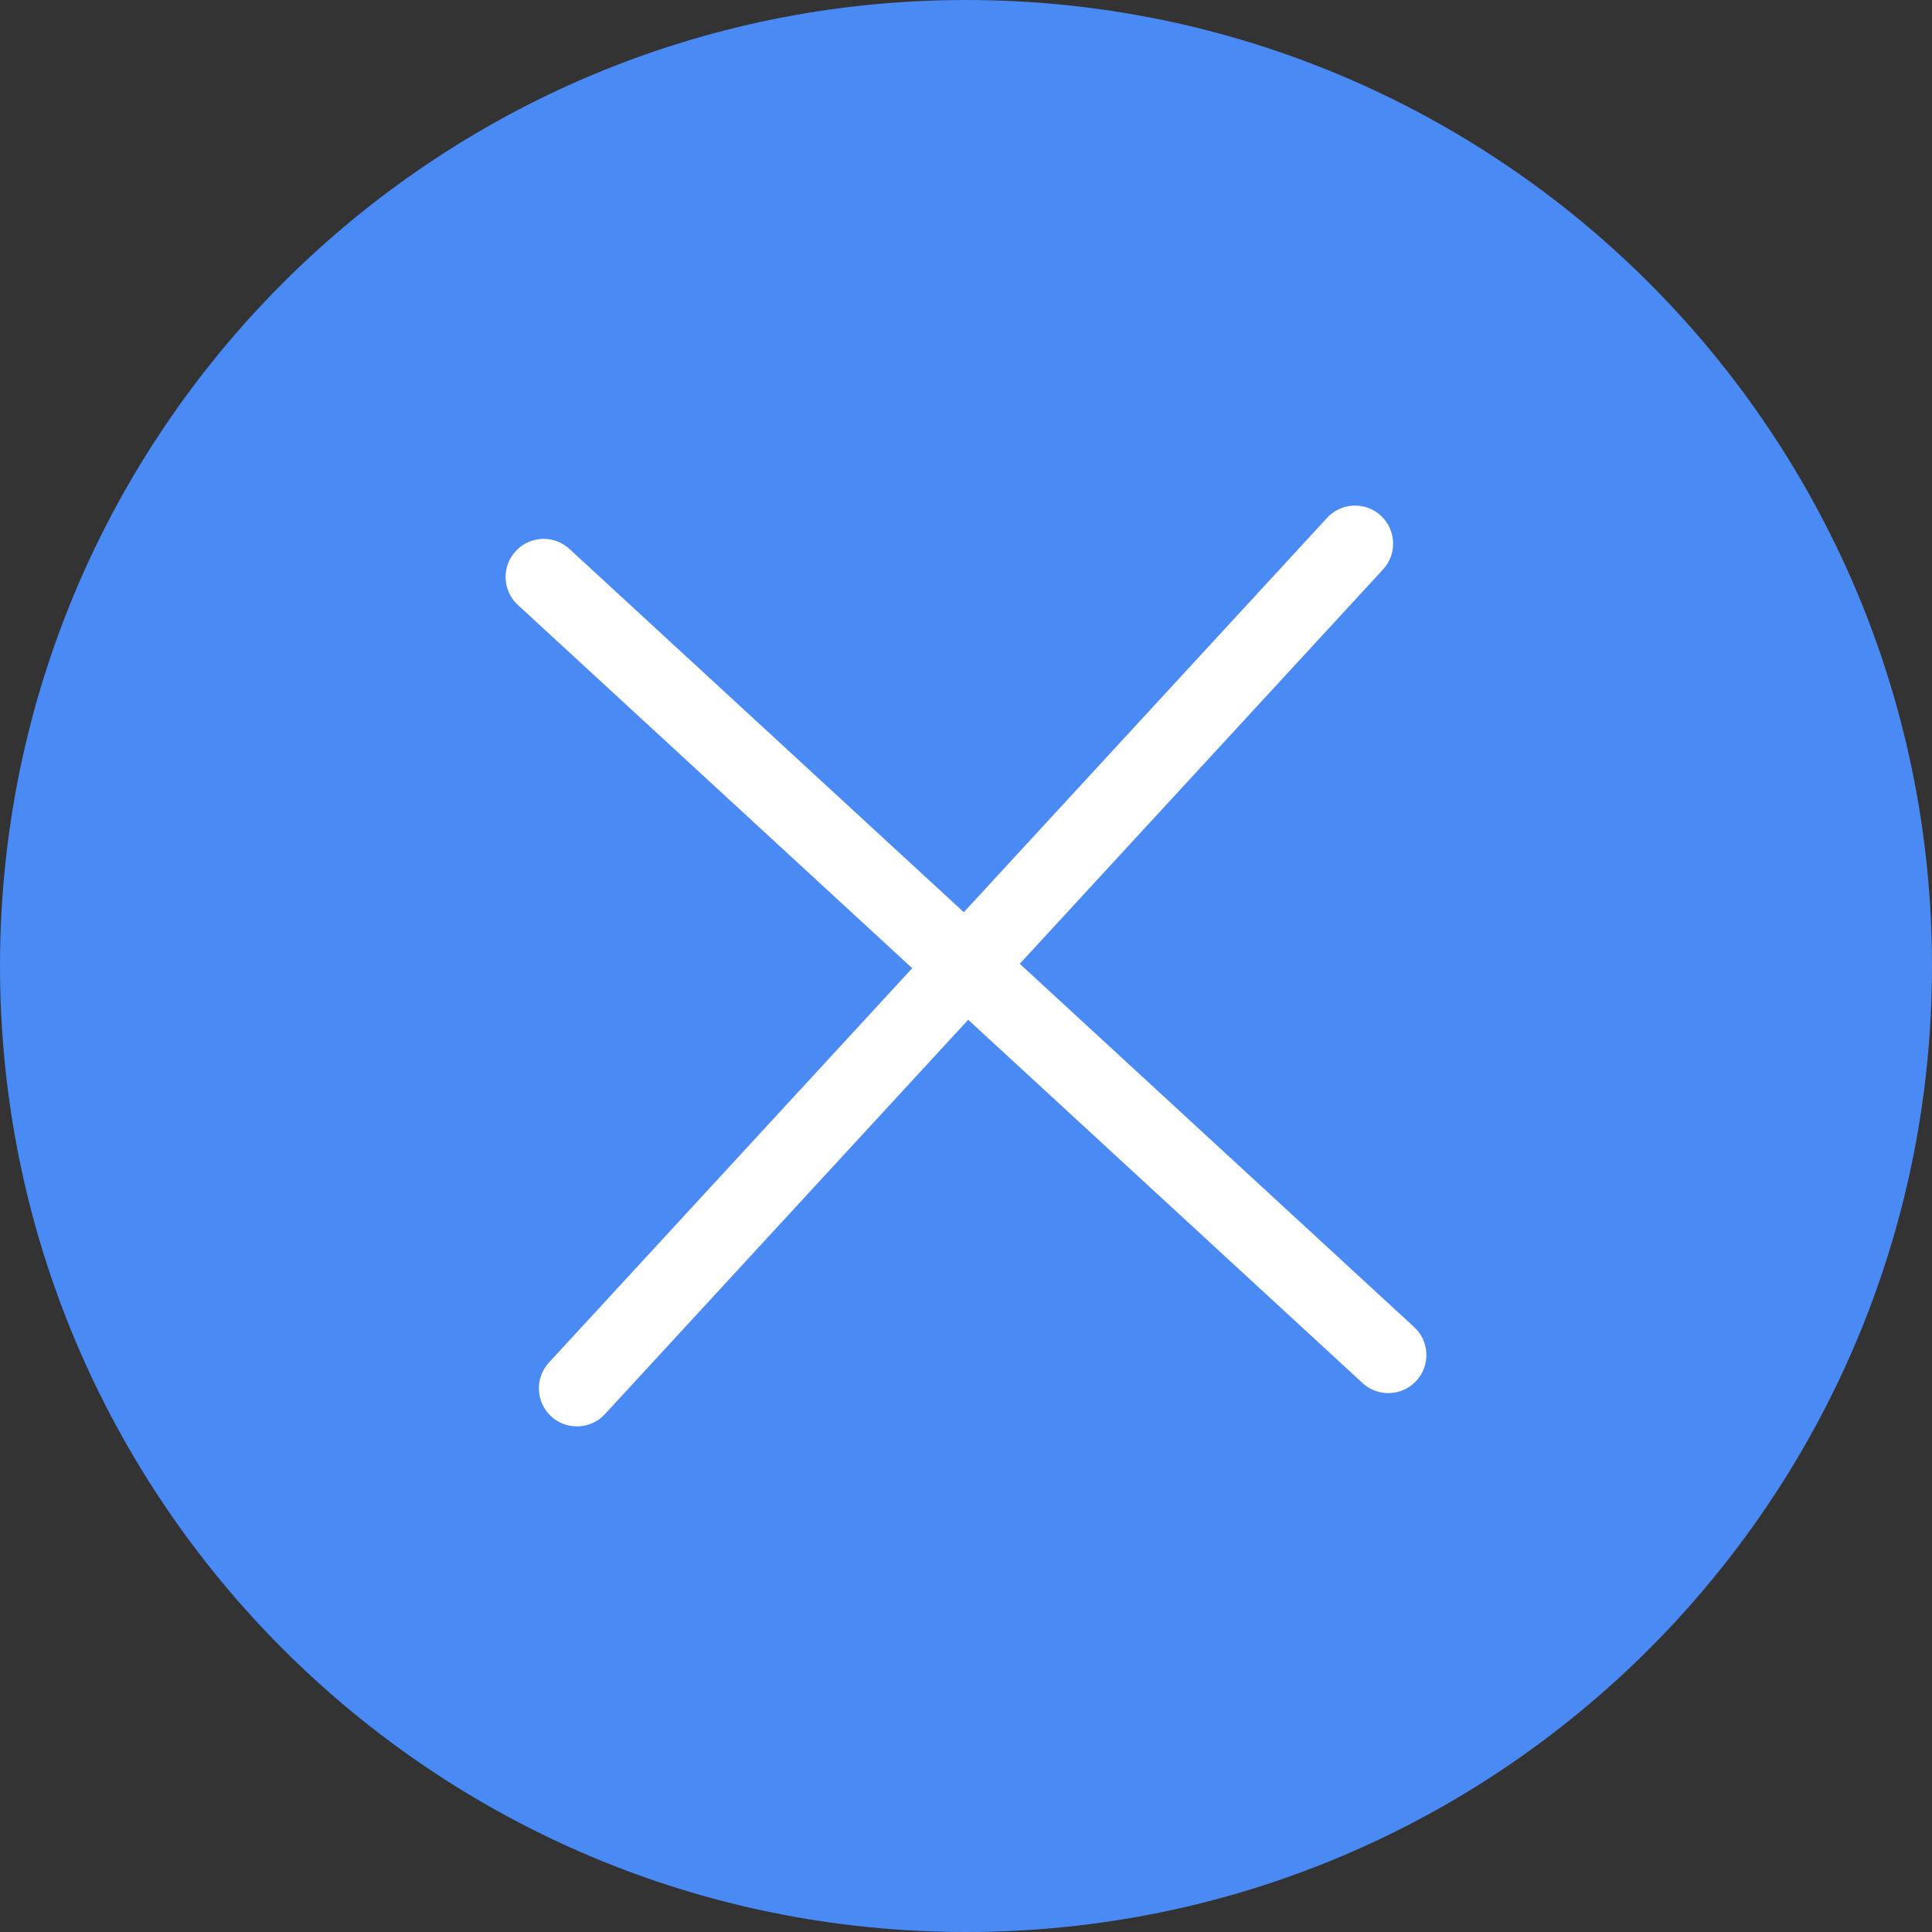
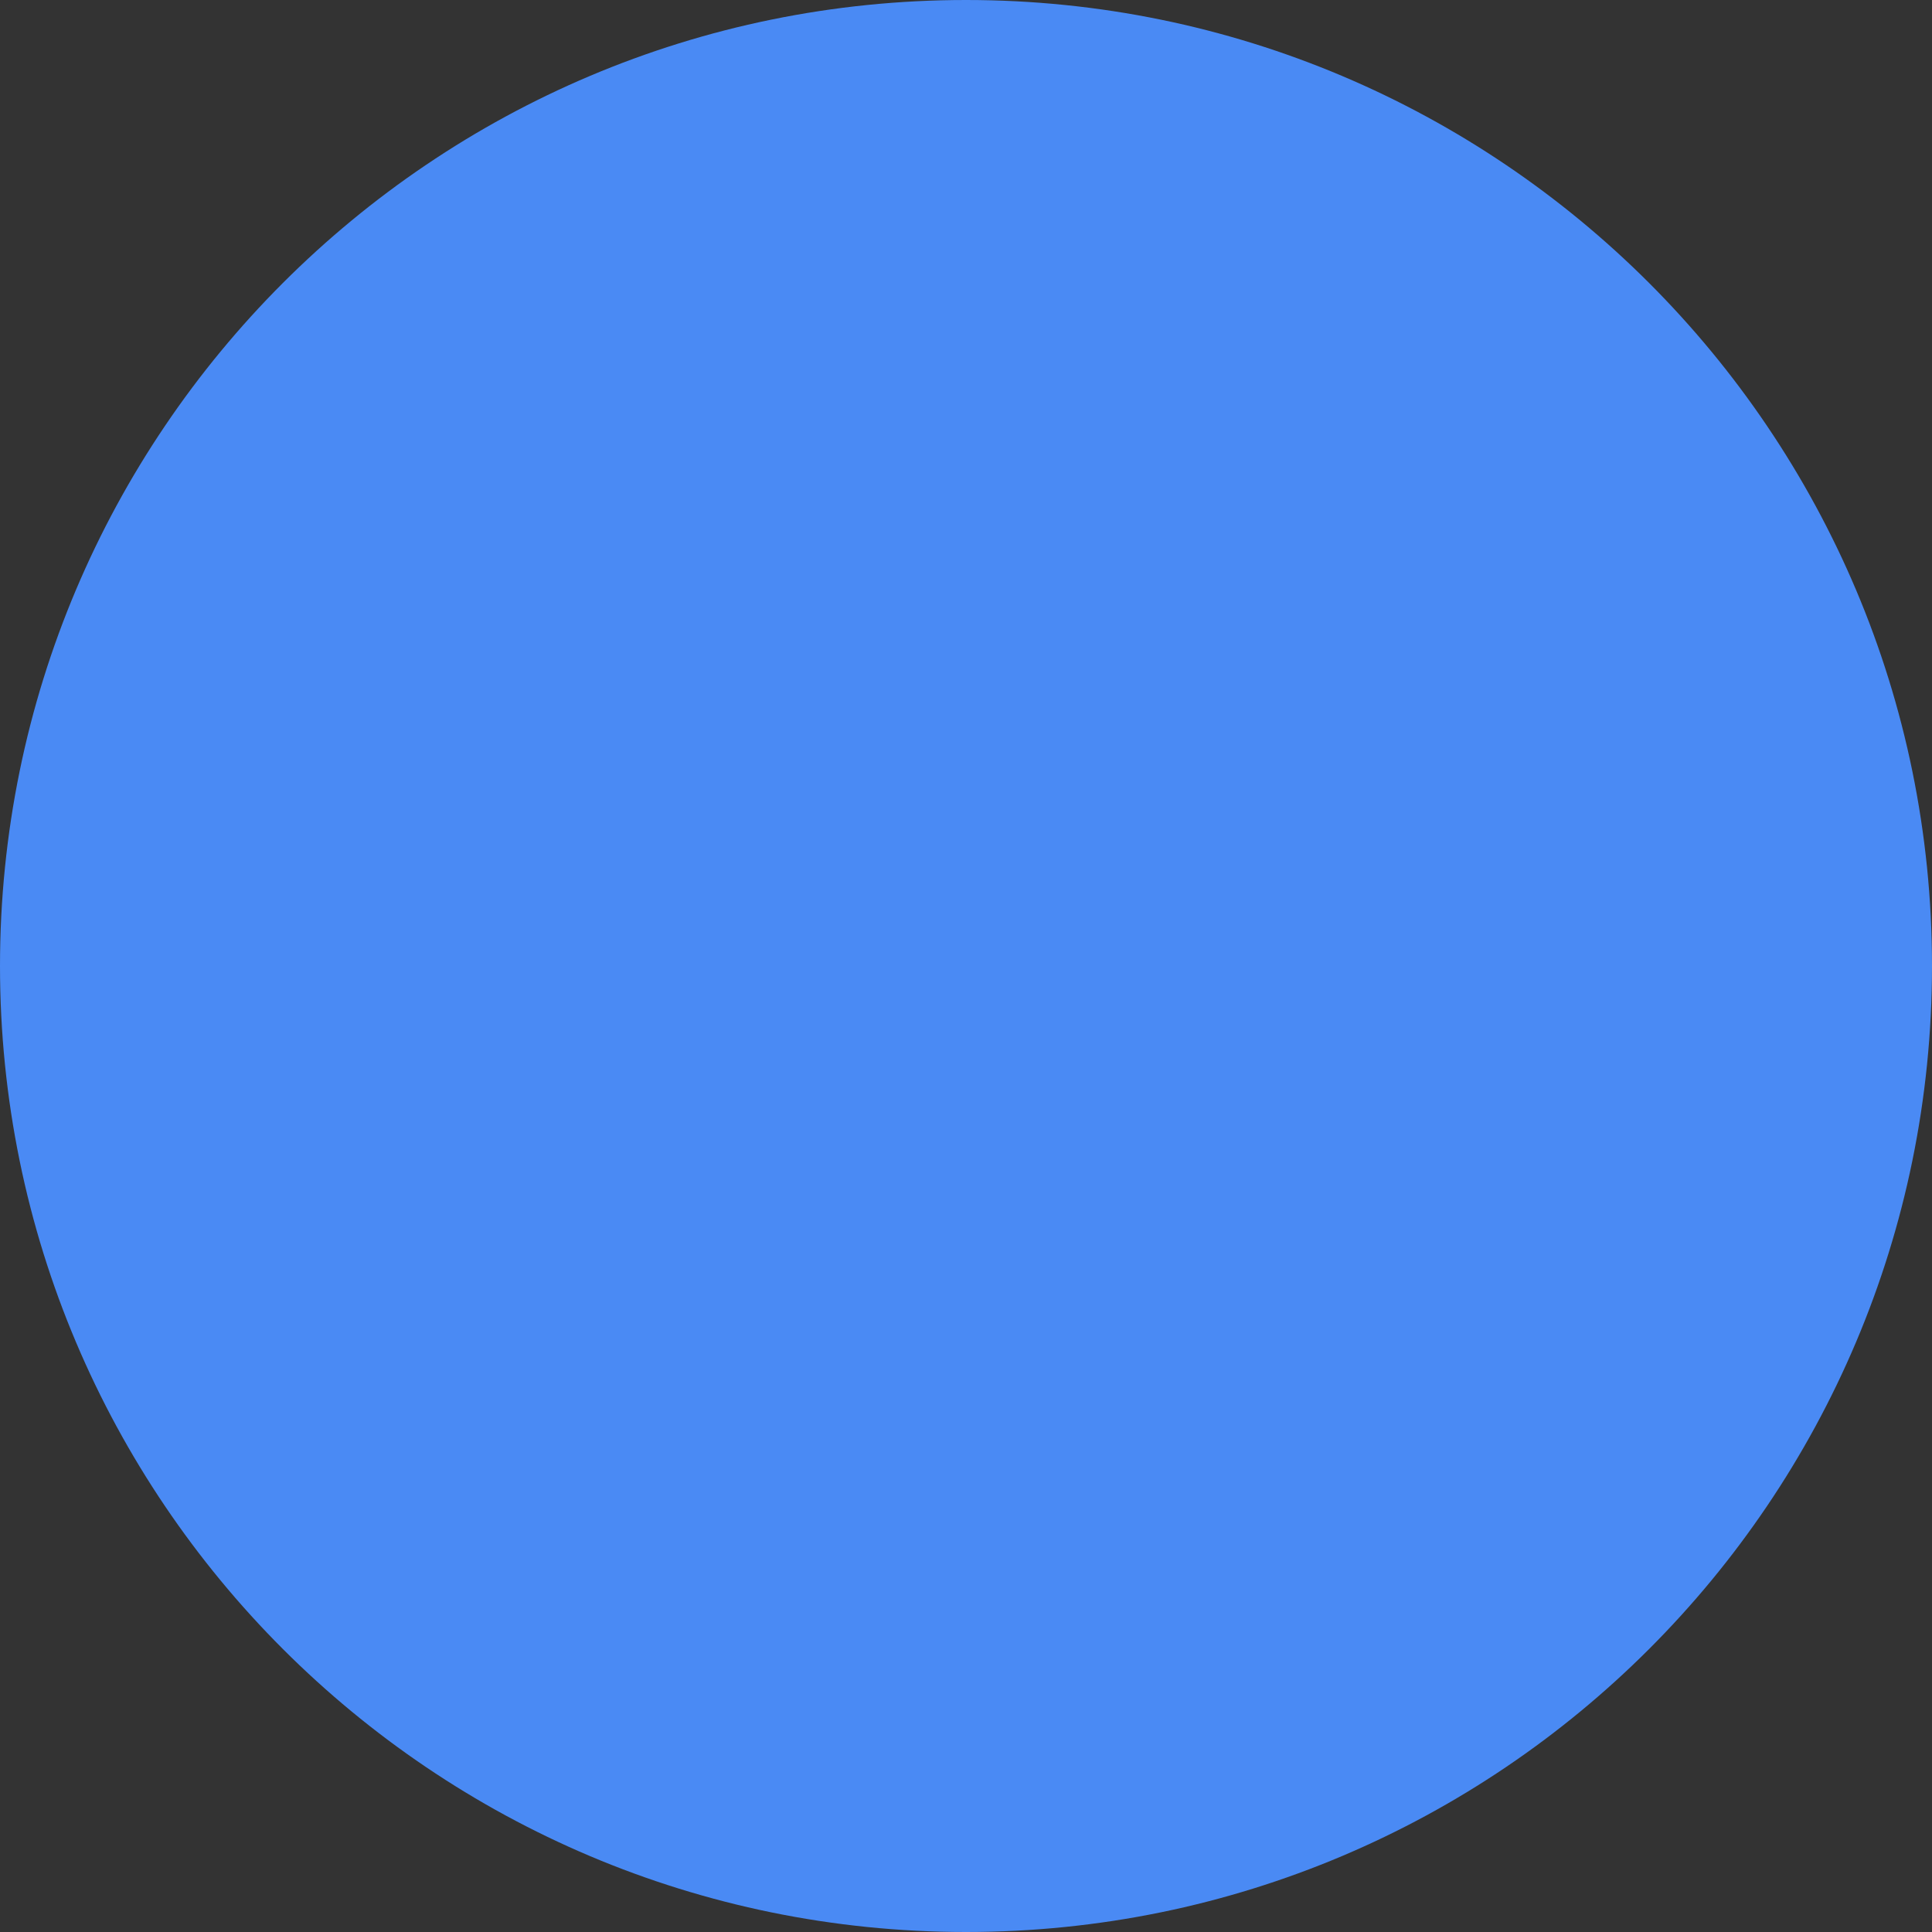
<svg xmlns="http://www.w3.org/2000/svg" fill="#000000" height="500" id="Layer" preserveAspectRatio="xMidYMid meet" version="1.1" viewBox="0.0 0.0 500.0 500.0" width="500" x="0" xml:space="preserve" y="0" zoomAndPan="magnify">
  <rect x="0.0" y="0.0" width="500.0" height="500.0" fill="#333333" stroke="none" />
  <g>
    <g id="change1_1">
      <path d="M500,250c0,138.071-111.929,250-250,250S0,388.071,0,250S111.929,0,250,0 S500,111.929,500,250z" fill="#4a8af4" />
    </g>
    <g id="change2_1">
-       <path d="M366.546,357.36c-1.938,2.109-4.588,3.177-7.248,3.177 c-2.385,0-4.776-0.861-6.67-2.604L250.569,263.917l-94.015,102.056 c-1.938,2.109-4.588,3.177-7.248,3.177c-2.385,0-4.776-0.861-6.67-2.604 c-3.996-3.686-4.256-9.917-0.567-13.918l94.014-102.055L134.023,156.556 c-3.997-3.686-4.256-9.917-0.568-13.918c3.679-4.004,9.907-4.261,13.918-0.572 l102.058,94.015l94.015-102.056c3.674-4.001,9.907-4.261,13.918-0.572 c3.996,3.686,4.256,9.917,0.567,13.918l-94.014,102.055l102.06,94.016 C369.975,347.128,370.235,353.359,366.546,357.36z" fill="#ffffff" />
-     </g>
+       </g>
  </g>
</svg>